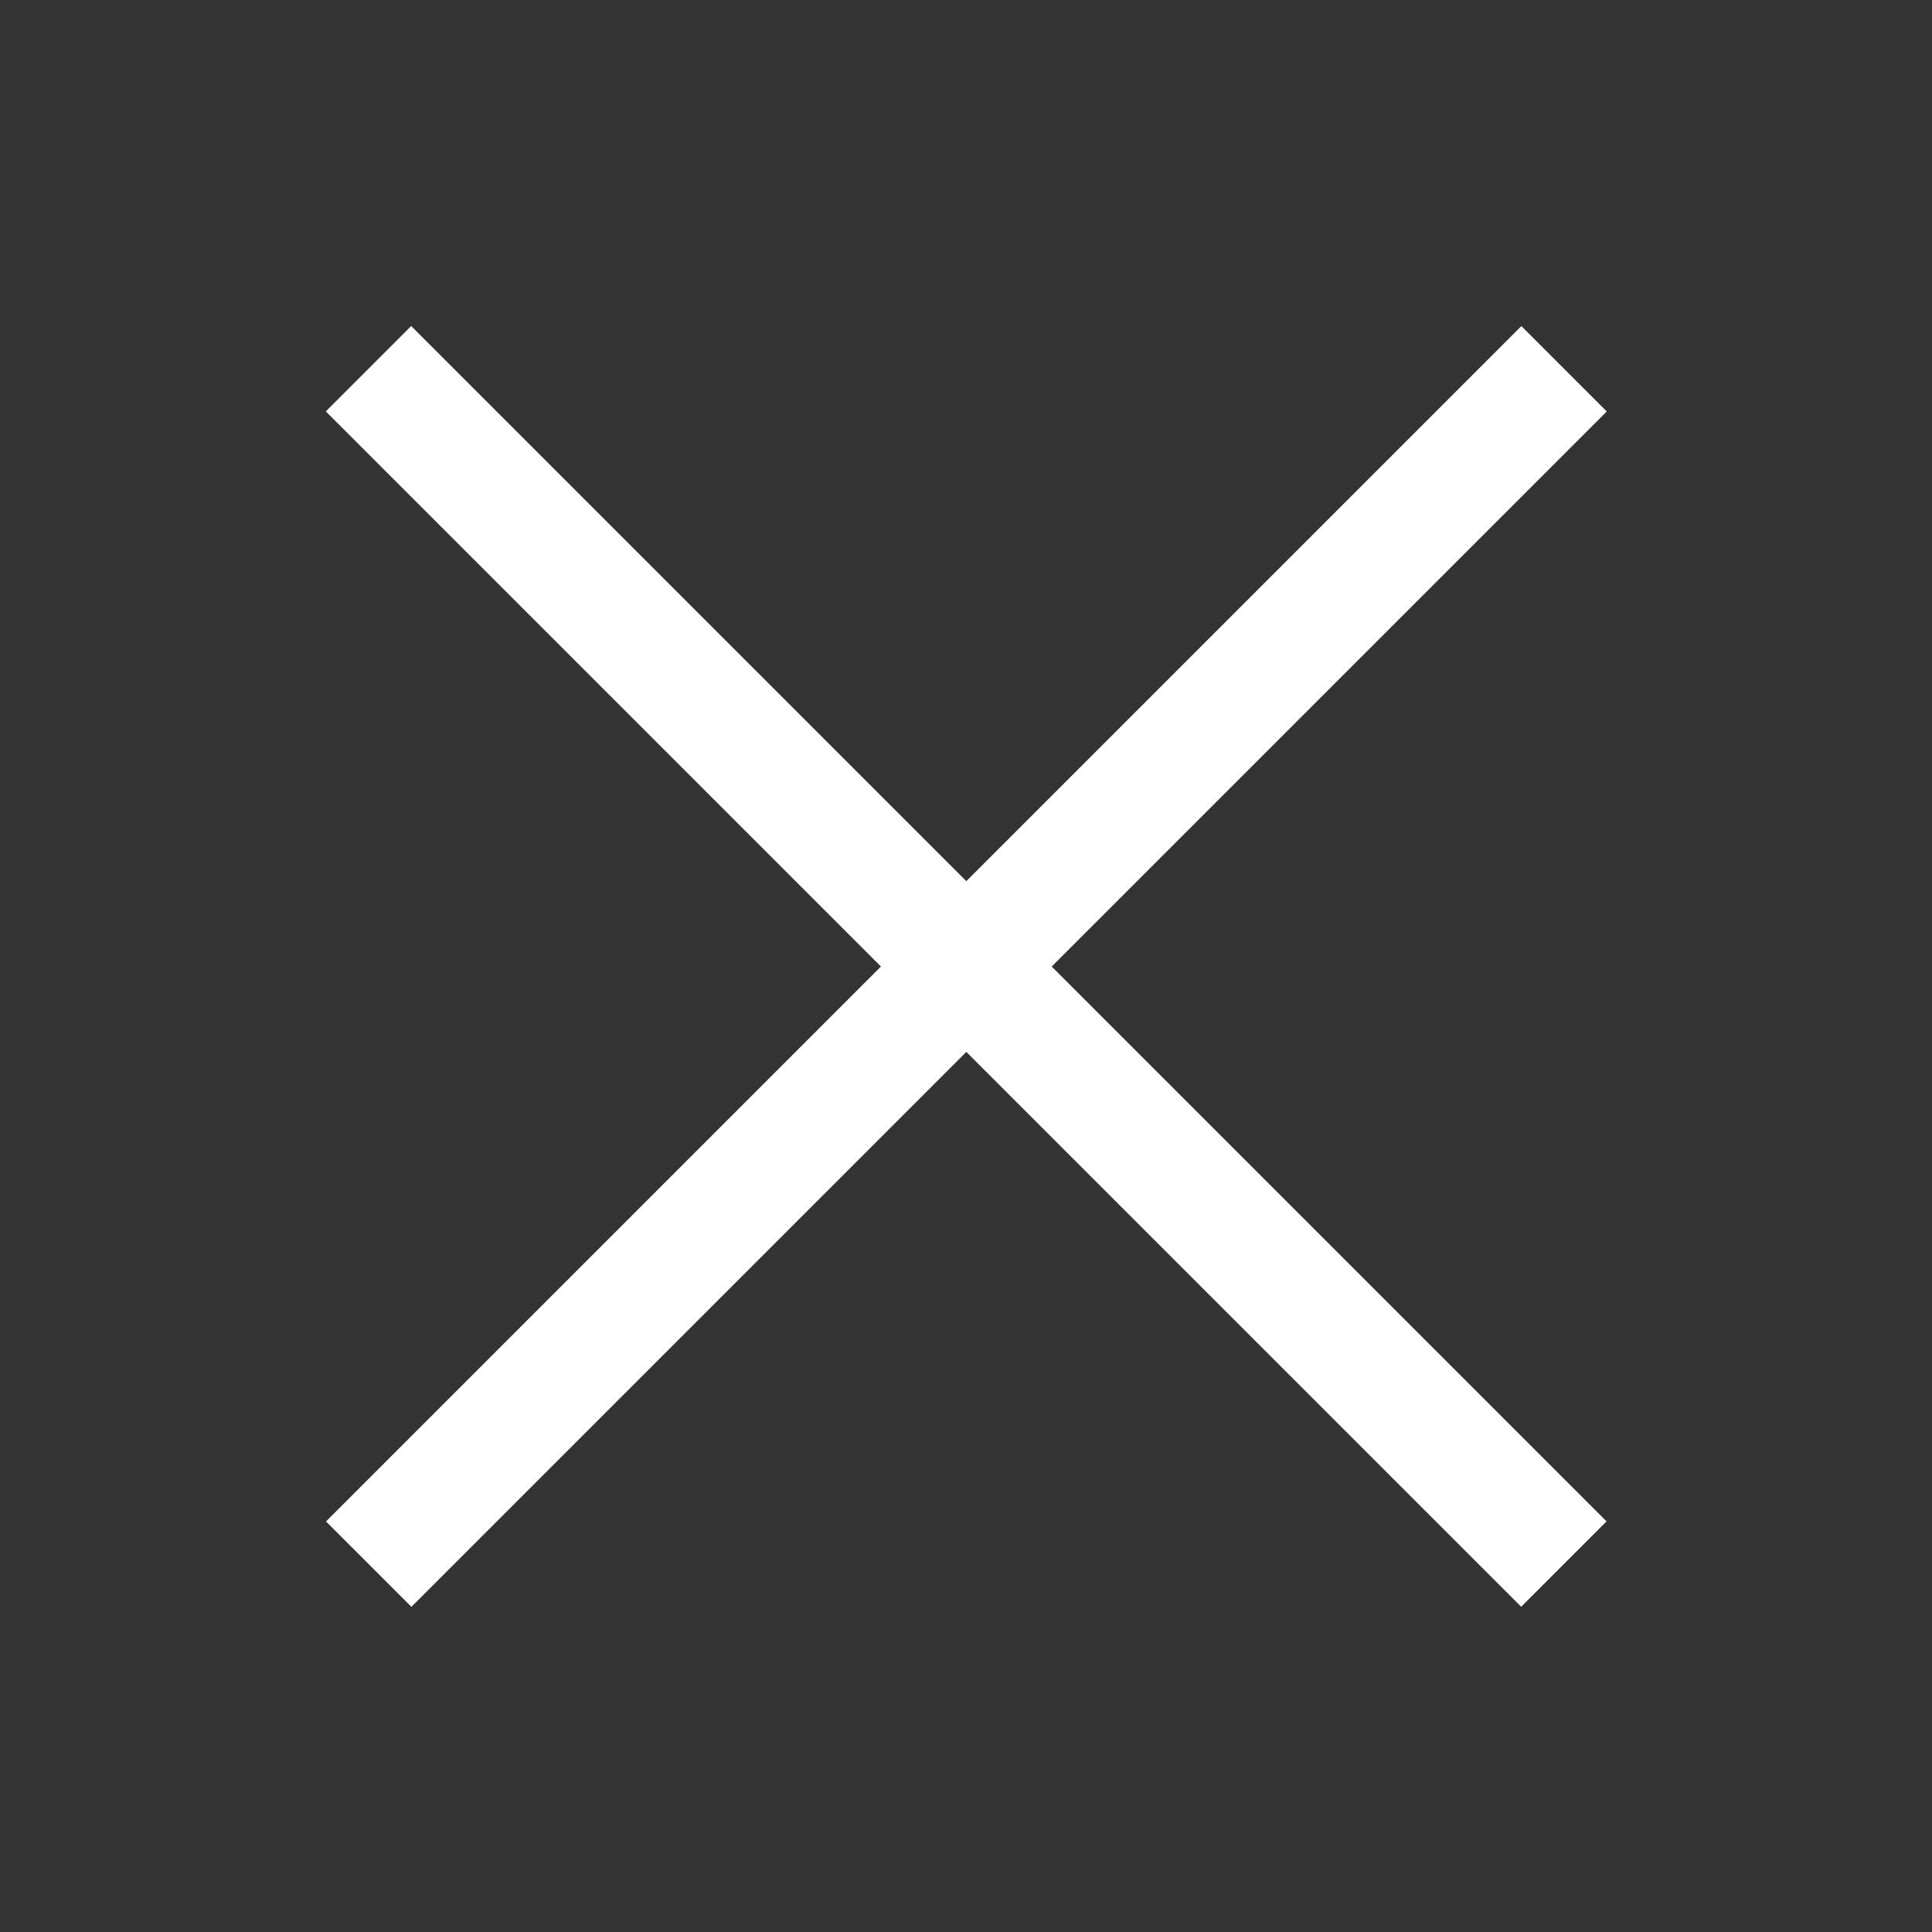
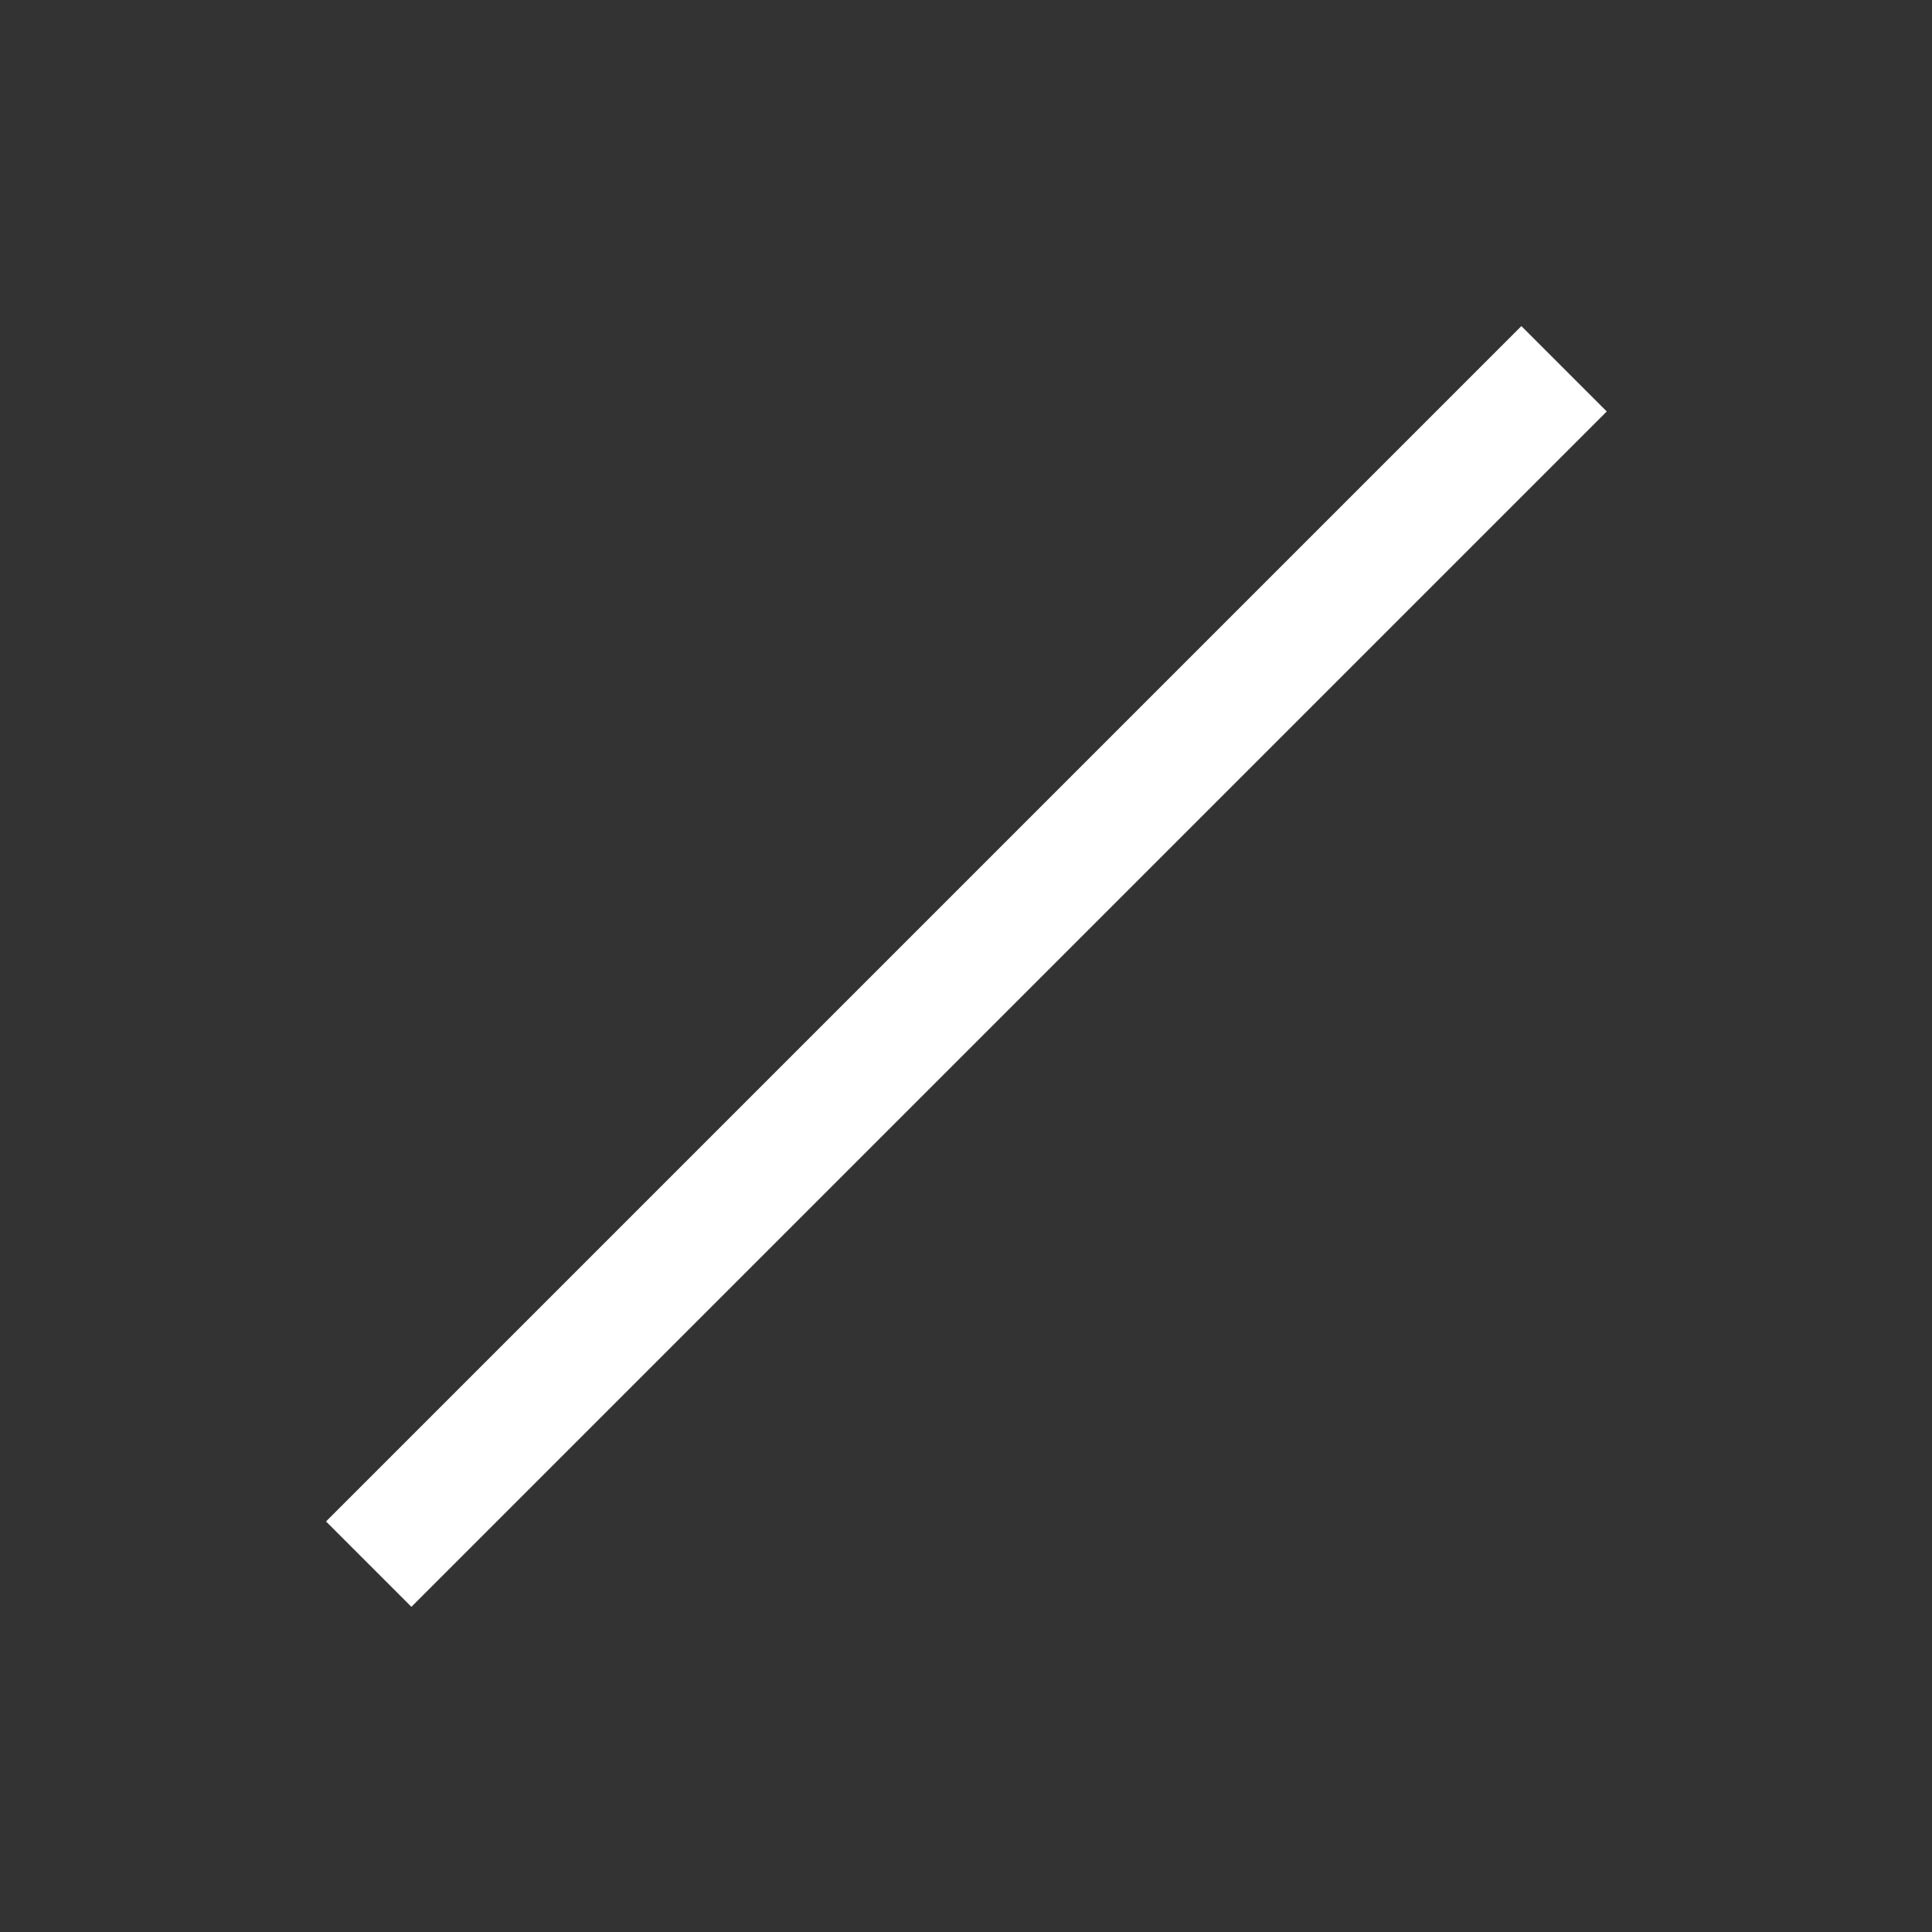
<svg xmlns="http://www.w3.org/2000/svg" width="40" height="40" viewBox="0 0 40 40" fill="none">
  <rect x="0" y="0" width="40" height="40" fill="#333333" stroke="none" />
  <rect x="6.75" y="31.5" width="35" height="2.5" transform="rotate(-45 6.75 31.5)" fill="white" />
-   <rect x="8.513" y="6.75" width="35" height="2.5" transform="rotate(45 8.513 6.75)" fill="white" />
</svg>